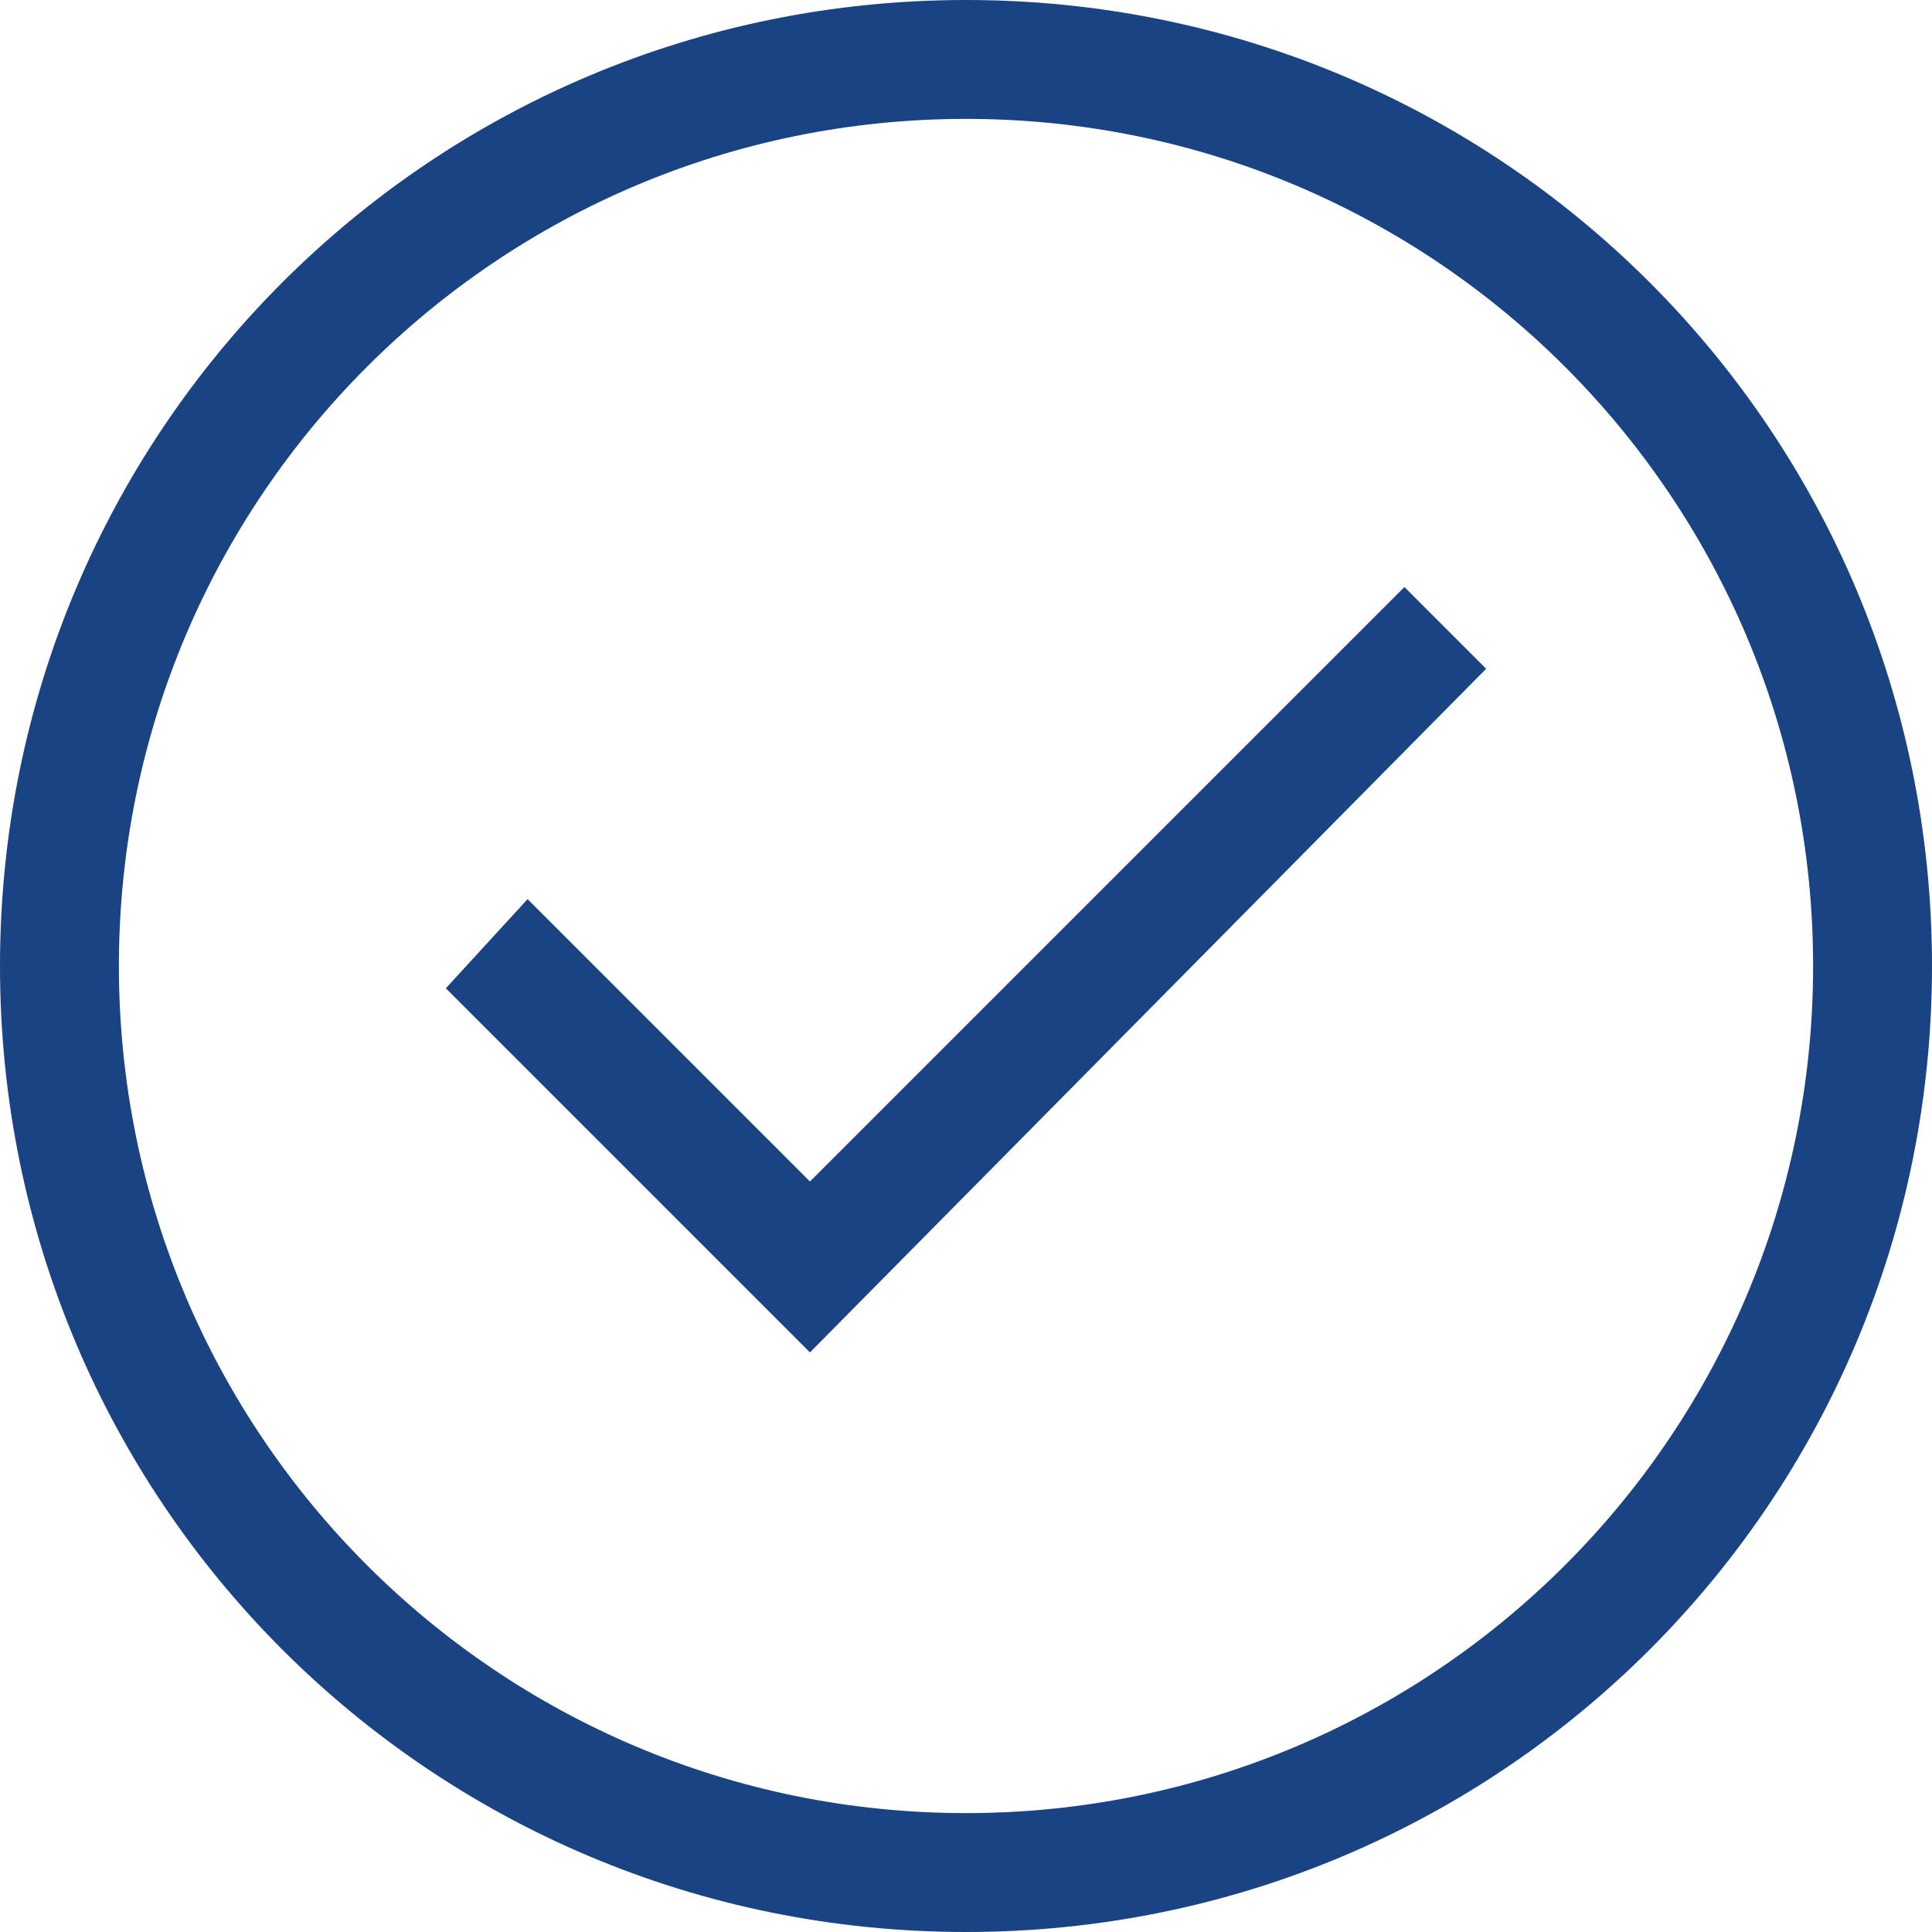
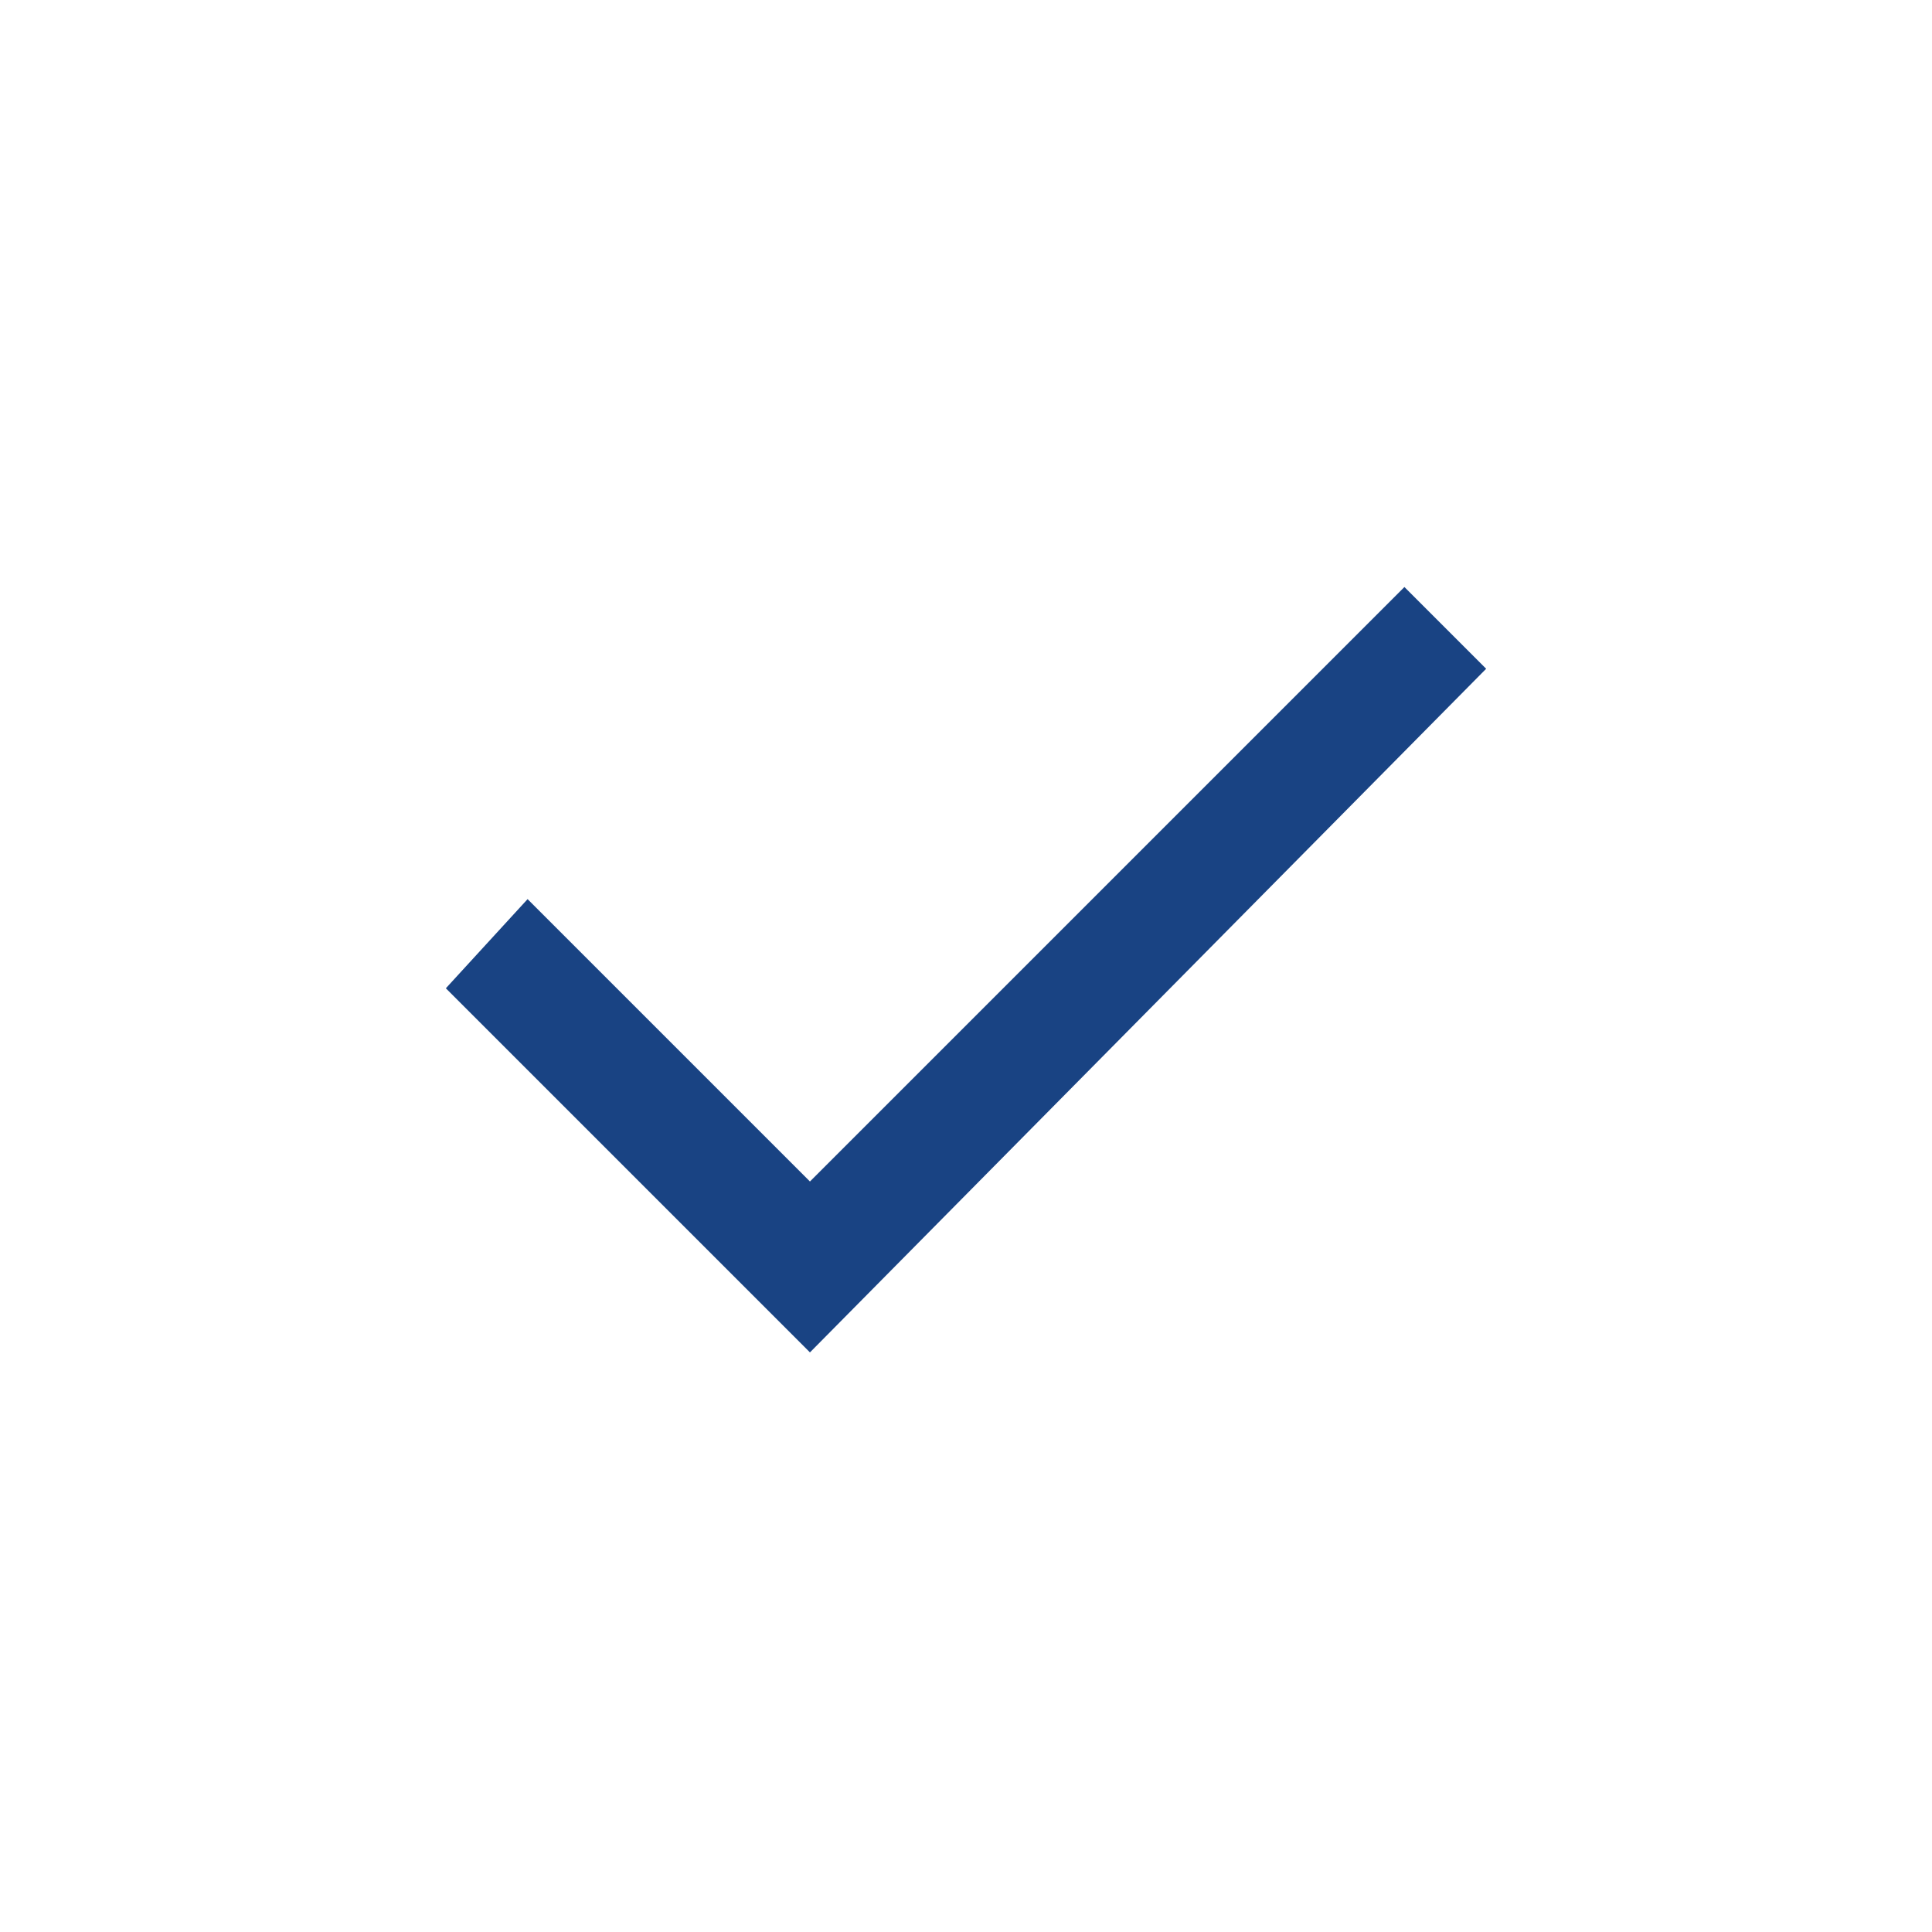
<svg xmlns="http://www.w3.org/2000/svg" version="1.1" id="Ebene_1" x="0" y="0" viewBox="0 0 26 26" xml:space="preserve">
  <style>.st0{fill:#194383}</style>
-   <path class="st0" d="M13 0C5.8 0 0 5.8 0 13s5.8 13 13 13 13-5.8 13-13S20.2 0 13 0zm0 24.4C6.7 24.4 1.6 19.3 1.6 13 1.6 6.7 6.7 1.6 13 1.6S24.4 6.7 24.4 13c0 6.3-5.1 11.4-11.4 11.4z" />
  <path class="st0" d="M10.9 15.9l-3.8-3.8L6 13.3l4.9 4.9L20 9l-1.1-1.1z" />
</svg>